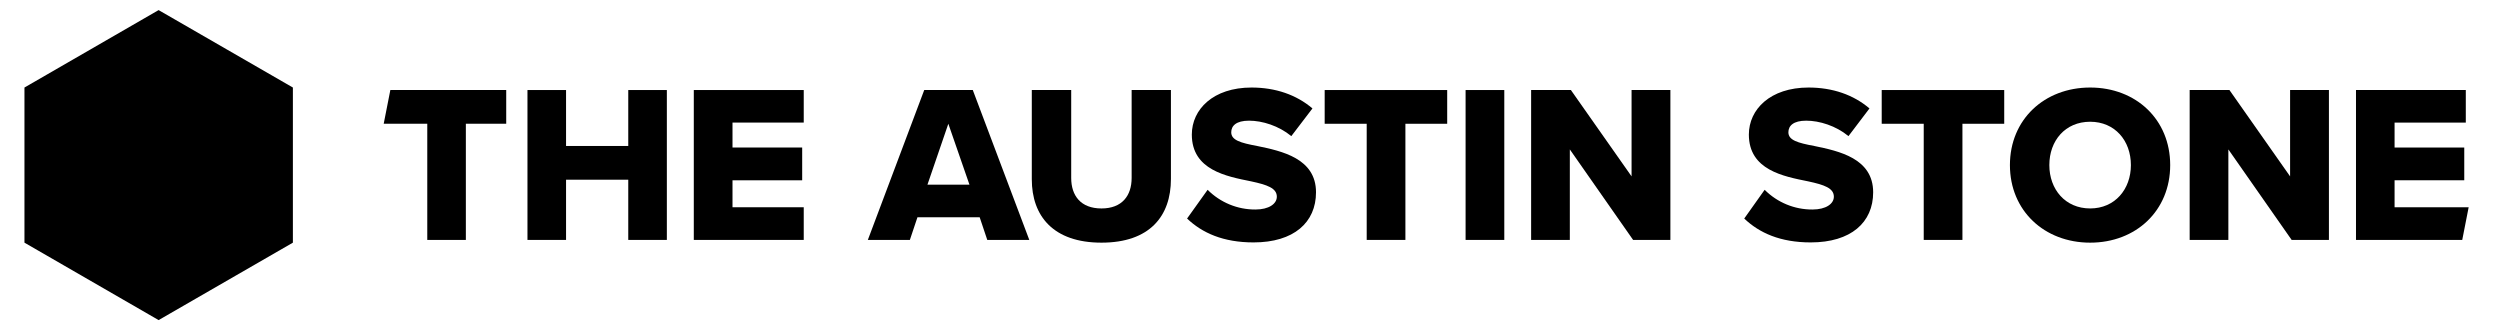
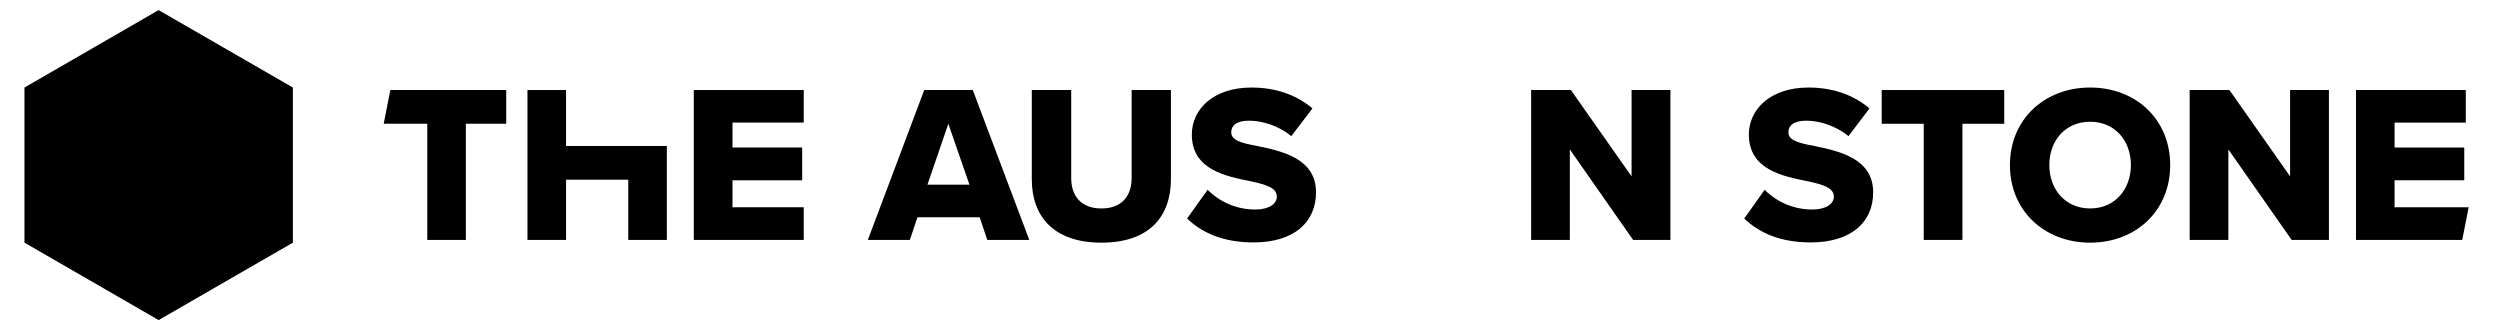
<svg xmlns="http://www.w3.org/2000/svg" width="100%" height="100%" viewBox="0 0 318 42" fill="none" preserveAspectRatio="xMidYMid meet" aria-hidden="true" role="img">
  <path d="M54.349 15.743H48.807L49.652 11.452H64.391V15.743H59.257V30.518H54.349V15.743Z" fill="currentColor" />
-   <path d="M79.915 22.858H72.002V30.518H67.094V11.452H72.002V18.568H79.915V11.452H84.823V30.518H79.915V22.858Z" fill="currentColor" />
+   <path d="M79.915 22.858H72.002V30.518H67.094V11.452H72.002V18.568H79.915H84.823V30.518H79.915V22.858Z" fill="currentColor" />
  <path d="M88.251 11.452H102.235V15.591H93.174V18.764H102.038V22.934H93.174V26.363H102.235V30.518H88.251V11.452Z" fill="currentColor" />
  <path d="M124.614 27.633H116.701L115.735 30.518H110.389L117.562 11.452H123.739L130.927 30.518H125.581L124.614 27.633ZM117.97 23.493H123.316L120.628 15.743L117.97 23.493Z" fill="currentColor" />
  <path d="M131.259 11.452H136.257V22.632C136.257 24.883 137.465 26.515 140.108 26.515C142.736 26.515 143.944 24.883 143.944 22.632V11.452H148.942V22.768C148.942 27.512 146.224 30.866 140.108 30.866C133.992 30.866 131.244 27.497 131.244 22.798V11.452H131.259Z" fill="currentColor" />
  <path d="M153.609 24.142C155.224 25.759 157.414 26.666 159.694 26.65C161.386 26.65 162.413 25.94 162.413 25.019C162.413 23.931 161.189 23.508 159.151 23.07C156.01 22.435 151.6 21.634 151.6 17.117C151.6 13.914 154.318 11.134 159.196 11.134C162.246 11.134 164.904 12.056 166.943 13.793L164.255 17.314C162.654 15.999 160.57 15.35 158.879 15.35C157.248 15.35 156.614 15.999 156.614 16.83C156.614 17.827 157.792 18.175 159.906 18.568C163.047 19.217 167.396 20.139 167.396 24.46C167.396 28.297 164.572 30.835 159.453 30.835C155.587 30.835 152.914 29.627 150.996 27.799L153.609 24.142Z" fill="currentColor" />
-   <path d="M173.844 15.743H168.499V11.452H184.083V15.743H178.767V30.518H173.844V15.743Z" fill="currentColor" />
-   <path d="M186.423 11.452H191.346V30.518H186.423V11.452Z" fill="currentColor" />
  <path d="M199.682 19.006V30.518H194.759V11.452H199.818L207.535 22.435V11.452H212.473V30.518H207.731L199.682 19.006Z" fill="currentColor" />
  <path d="M224.463 24.142C226.079 25.759 228.269 26.666 230.549 26.65C232.24 26.65 233.267 25.94 233.267 25.019C233.267 23.931 232.044 23.508 230.005 23.07C226.864 22.435 222.455 21.634 222.455 17.117C222.455 13.914 225.173 11.134 230.051 11.134C233.101 11.134 235.759 12.056 237.797 13.793L235.125 17.314C233.524 15.999 231.44 15.35 229.749 15.35C228.118 15.35 227.483 15.999 227.483 16.83C227.483 17.827 228.661 18.175 230.775 18.568C233.916 19.217 238.266 20.139 238.266 24.46C238.266 28.297 235.442 30.835 230.322 30.835C226.456 30.835 223.784 29.627 221.866 27.799L224.463 24.142Z" fill="currentColor" />
  <path d="M244.698 15.743H239.353V11.452H254.937V15.743H249.621V30.518H244.698V15.743Z" fill="currentColor" />
  <path d="M265.87 11.134C271.699 11.134 276.049 15.199 276.049 21C276.049 26.801 271.699 30.866 265.87 30.866C260.041 30.866 255.662 26.801 255.662 21C255.662 15.199 260.041 11.134 265.87 11.134ZM265.87 15.486C262.699 15.486 260.676 17.888 260.676 21C260.676 24.082 262.699 26.514 265.87 26.514C269.011 26.514 271.05 24.082 271.05 21C271.05 17.888 269.011 15.486 265.87 15.486Z" fill="currentColor" />
  <path d="M283.448 19.006V30.518H278.525V11.452H283.584L291.3 22.435V11.452H296.239V30.518H291.497L283.448 19.006Z" fill="currentColor" />
  <path d="M299.682 11.452H313.65V15.591H304.59V18.764H313.454V22.934H304.59V26.363H314.013L313.197 30.518H299.682V11.452Z" fill="currentColor" />
  <path d="M37.255 30.866V11.134L20.175 1.284L3.111 11.134V30.866L20.175 40.716L37.255 30.866Z" fill="currentColor" />
</svg>